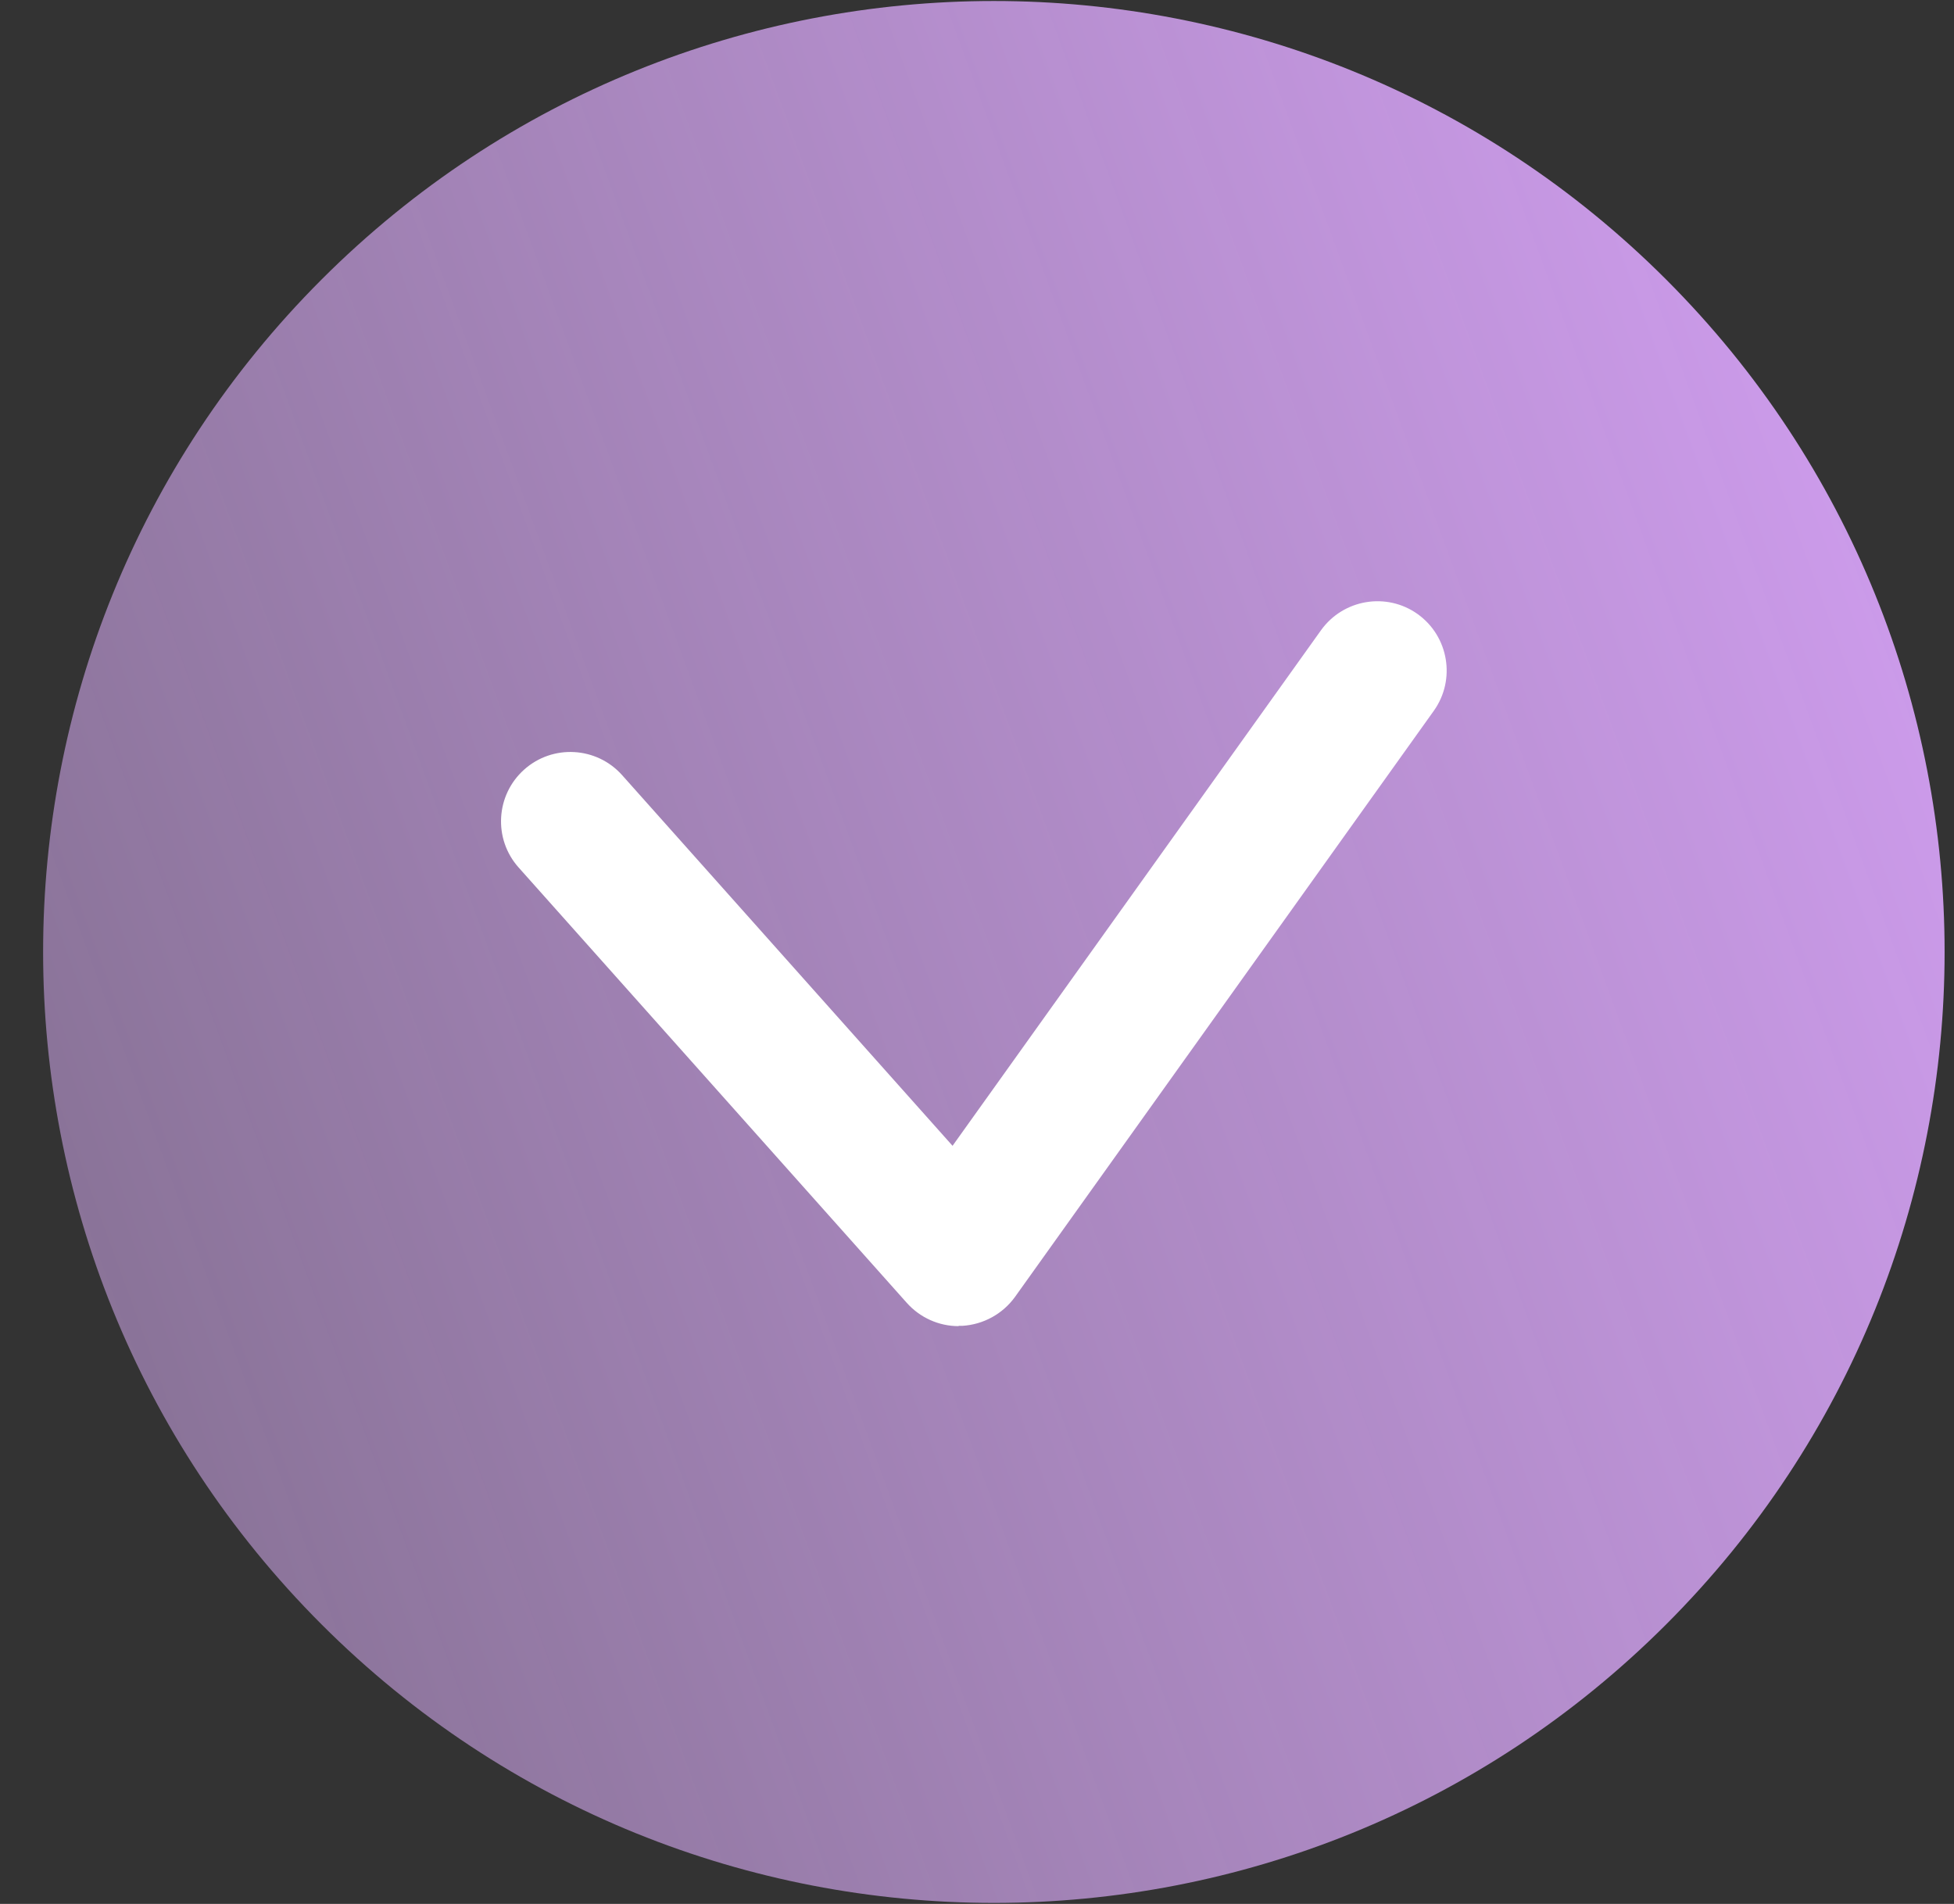
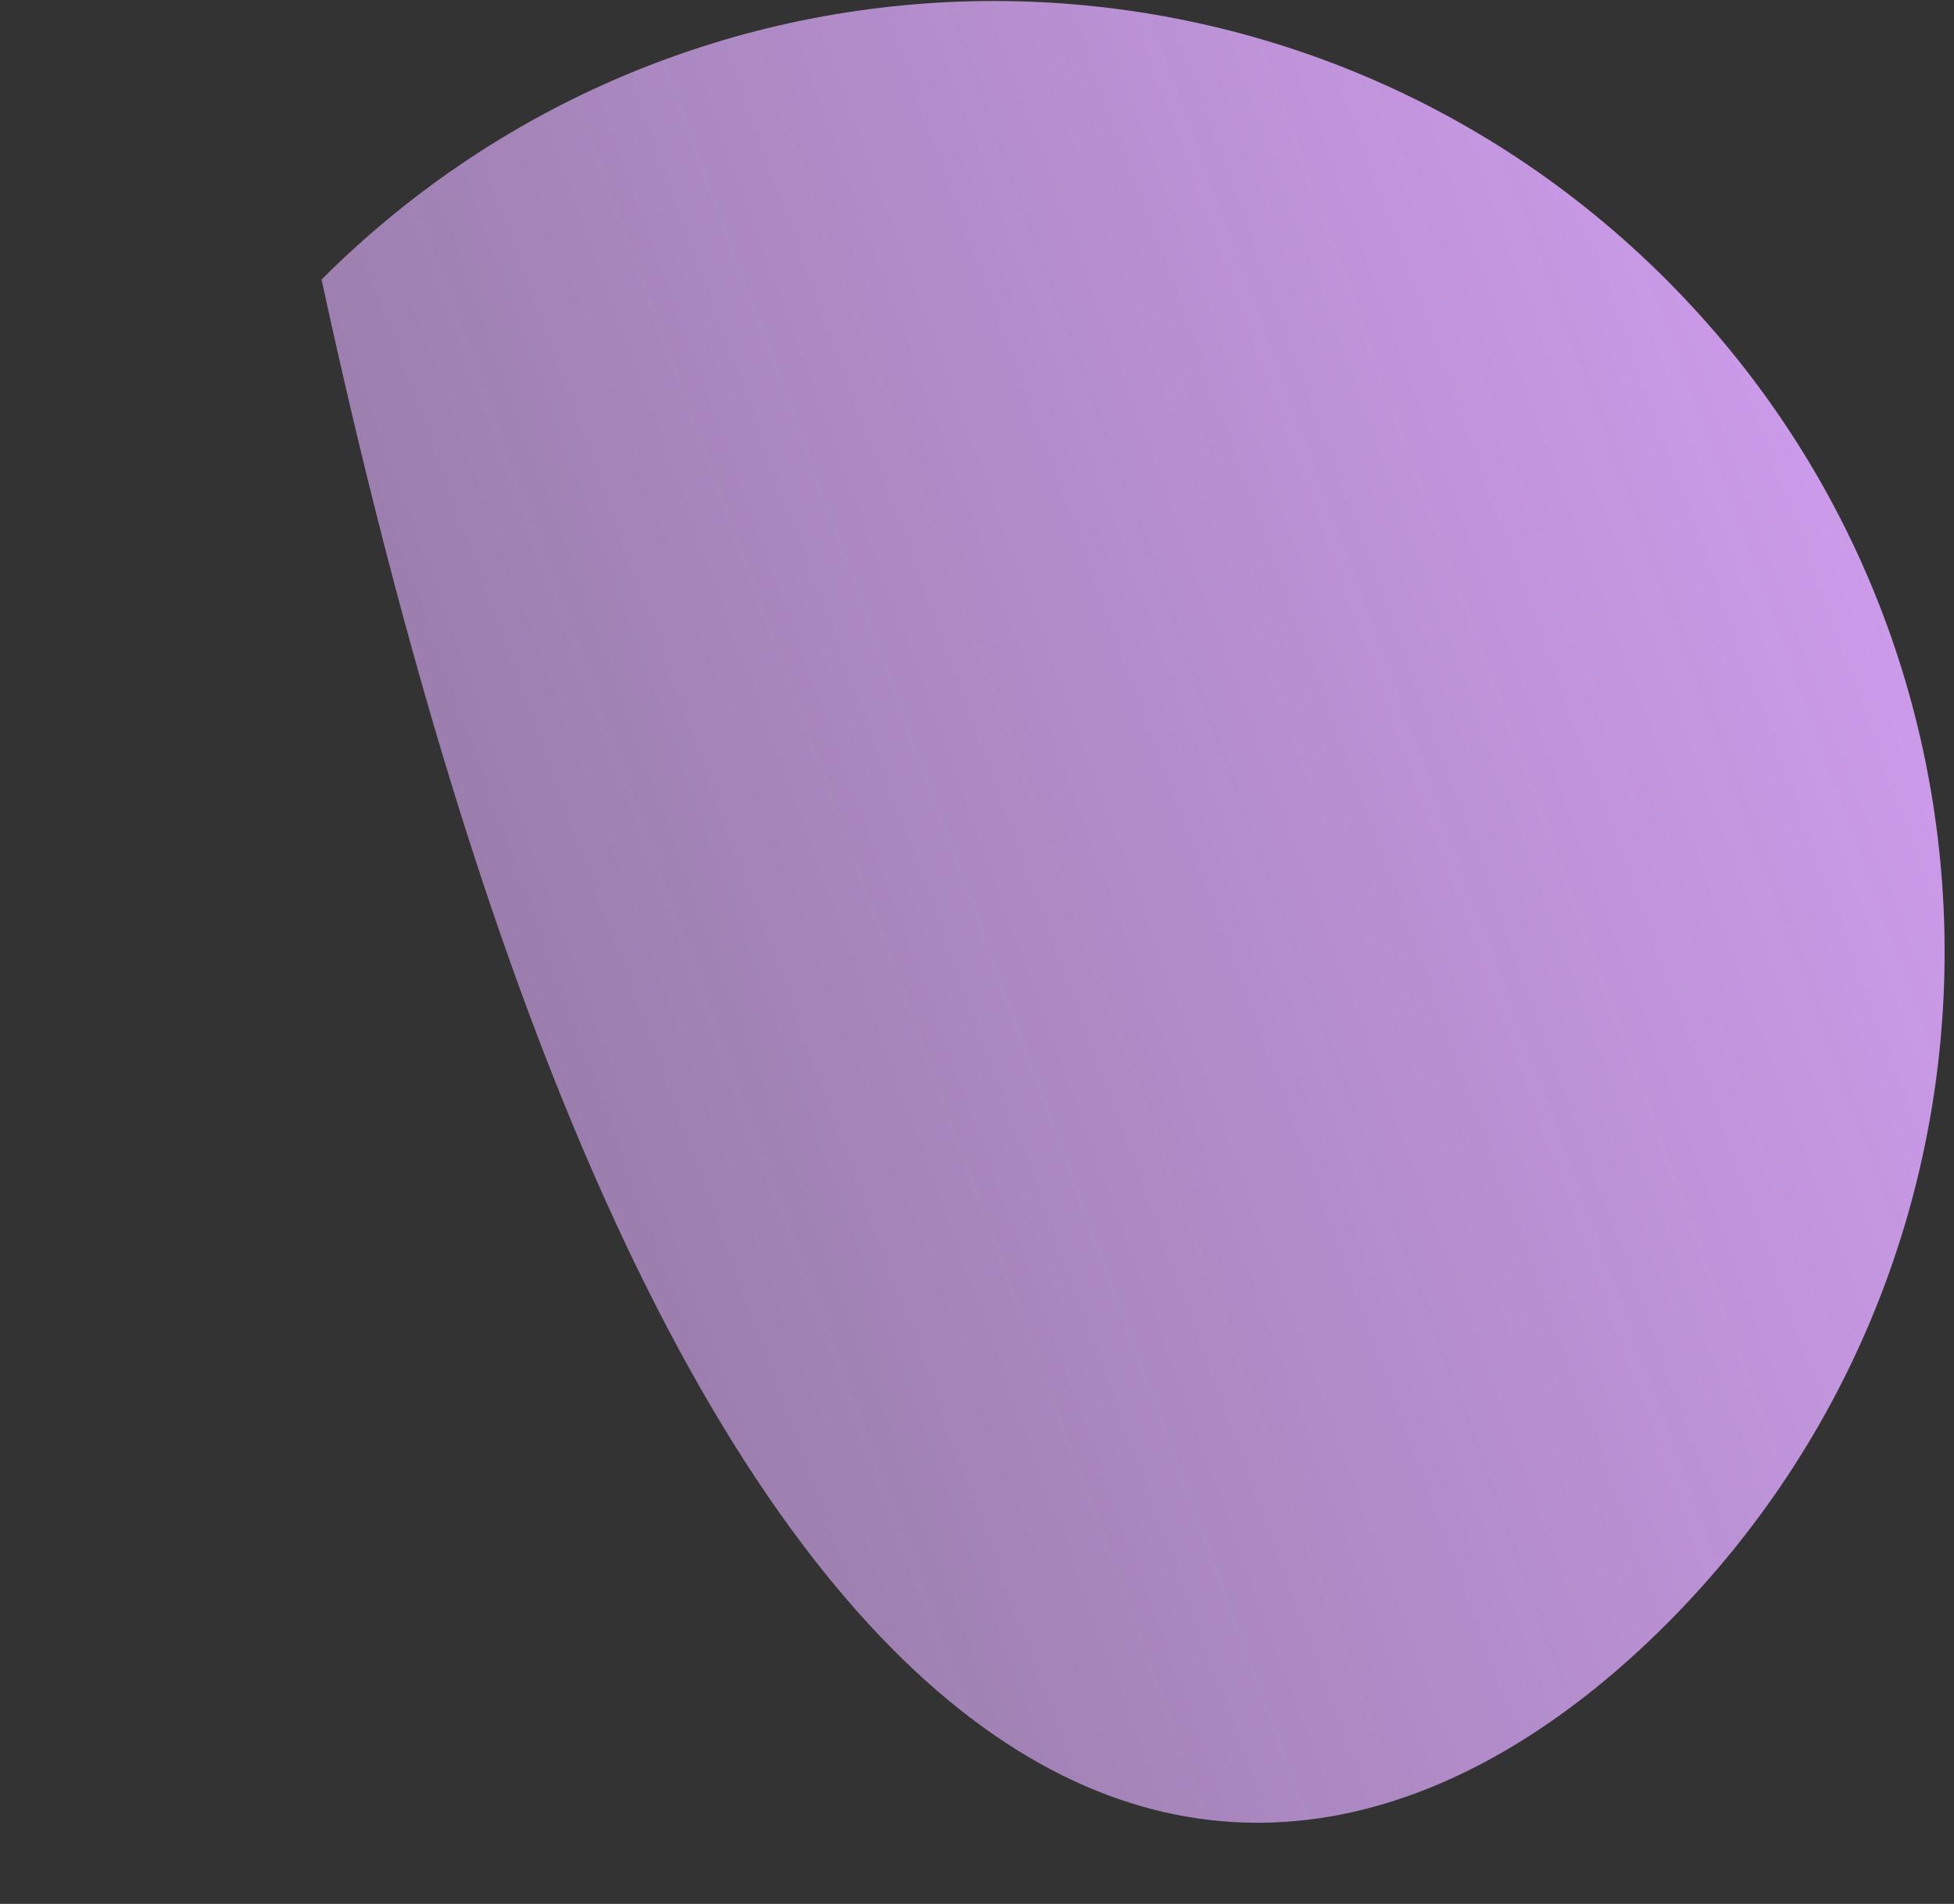
<svg xmlns="http://www.w3.org/2000/svg" width="39" height="38" viewBox="0 0 39 38" fill="none">
  <rect x="0" y="0" width="39" height="38" fill="#333333" stroke="none" />
-   <path d="M33.255 32.421C40.665 25.009 40.665 12.991 33.255 5.579C25.844 -1.833 13.829 -1.833 6.418 5.579C-0.992 12.991 -0.992 25.009 6.418 32.421C13.829 39.833 25.844 39.833 33.255 32.421Z" fill="url(#paint0_linear_8086_8)" />
-   <path d="M19.131 26.468C18.738 26.468 18.363 26.299 18.099 26.004L10.351 17.314C9.841 16.743 9.894 15.867 10.462 15.36C11.033 14.85 11.909 14.902 12.416 15.47L19.012 22.869L26.366 12.579C26.812 11.958 27.675 11.814 28.296 12.257C28.916 12.702 29.06 13.565 28.618 14.186L20.259 25.884C20.013 26.225 19.626 26.437 19.208 26.462C19.184 26.462 19.159 26.462 19.134 26.462L19.131 26.468Z" fill="white" />
+   <path d="M33.255 32.421C40.665 25.009 40.665 12.991 33.255 5.579C25.844 -1.833 13.829 -1.833 6.418 5.579C13.829 39.833 25.844 39.833 33.255 32.421Z" fill="url(#paint0_linear_8086_8)" />
  <defs>
    <linearGradient id="paint0_linear_8086_8" x1="45.374" y1="4.054" x2="-2.371" y2="21.555" gradientUnits="userSpaceOnUse">
      <stop stop-color="#DCA3FF" />
      <stop offset="1" stop-color="#E2B5FF" stop-opacity="0.47" />
    </linearGradient>
  </defs>
</svg>